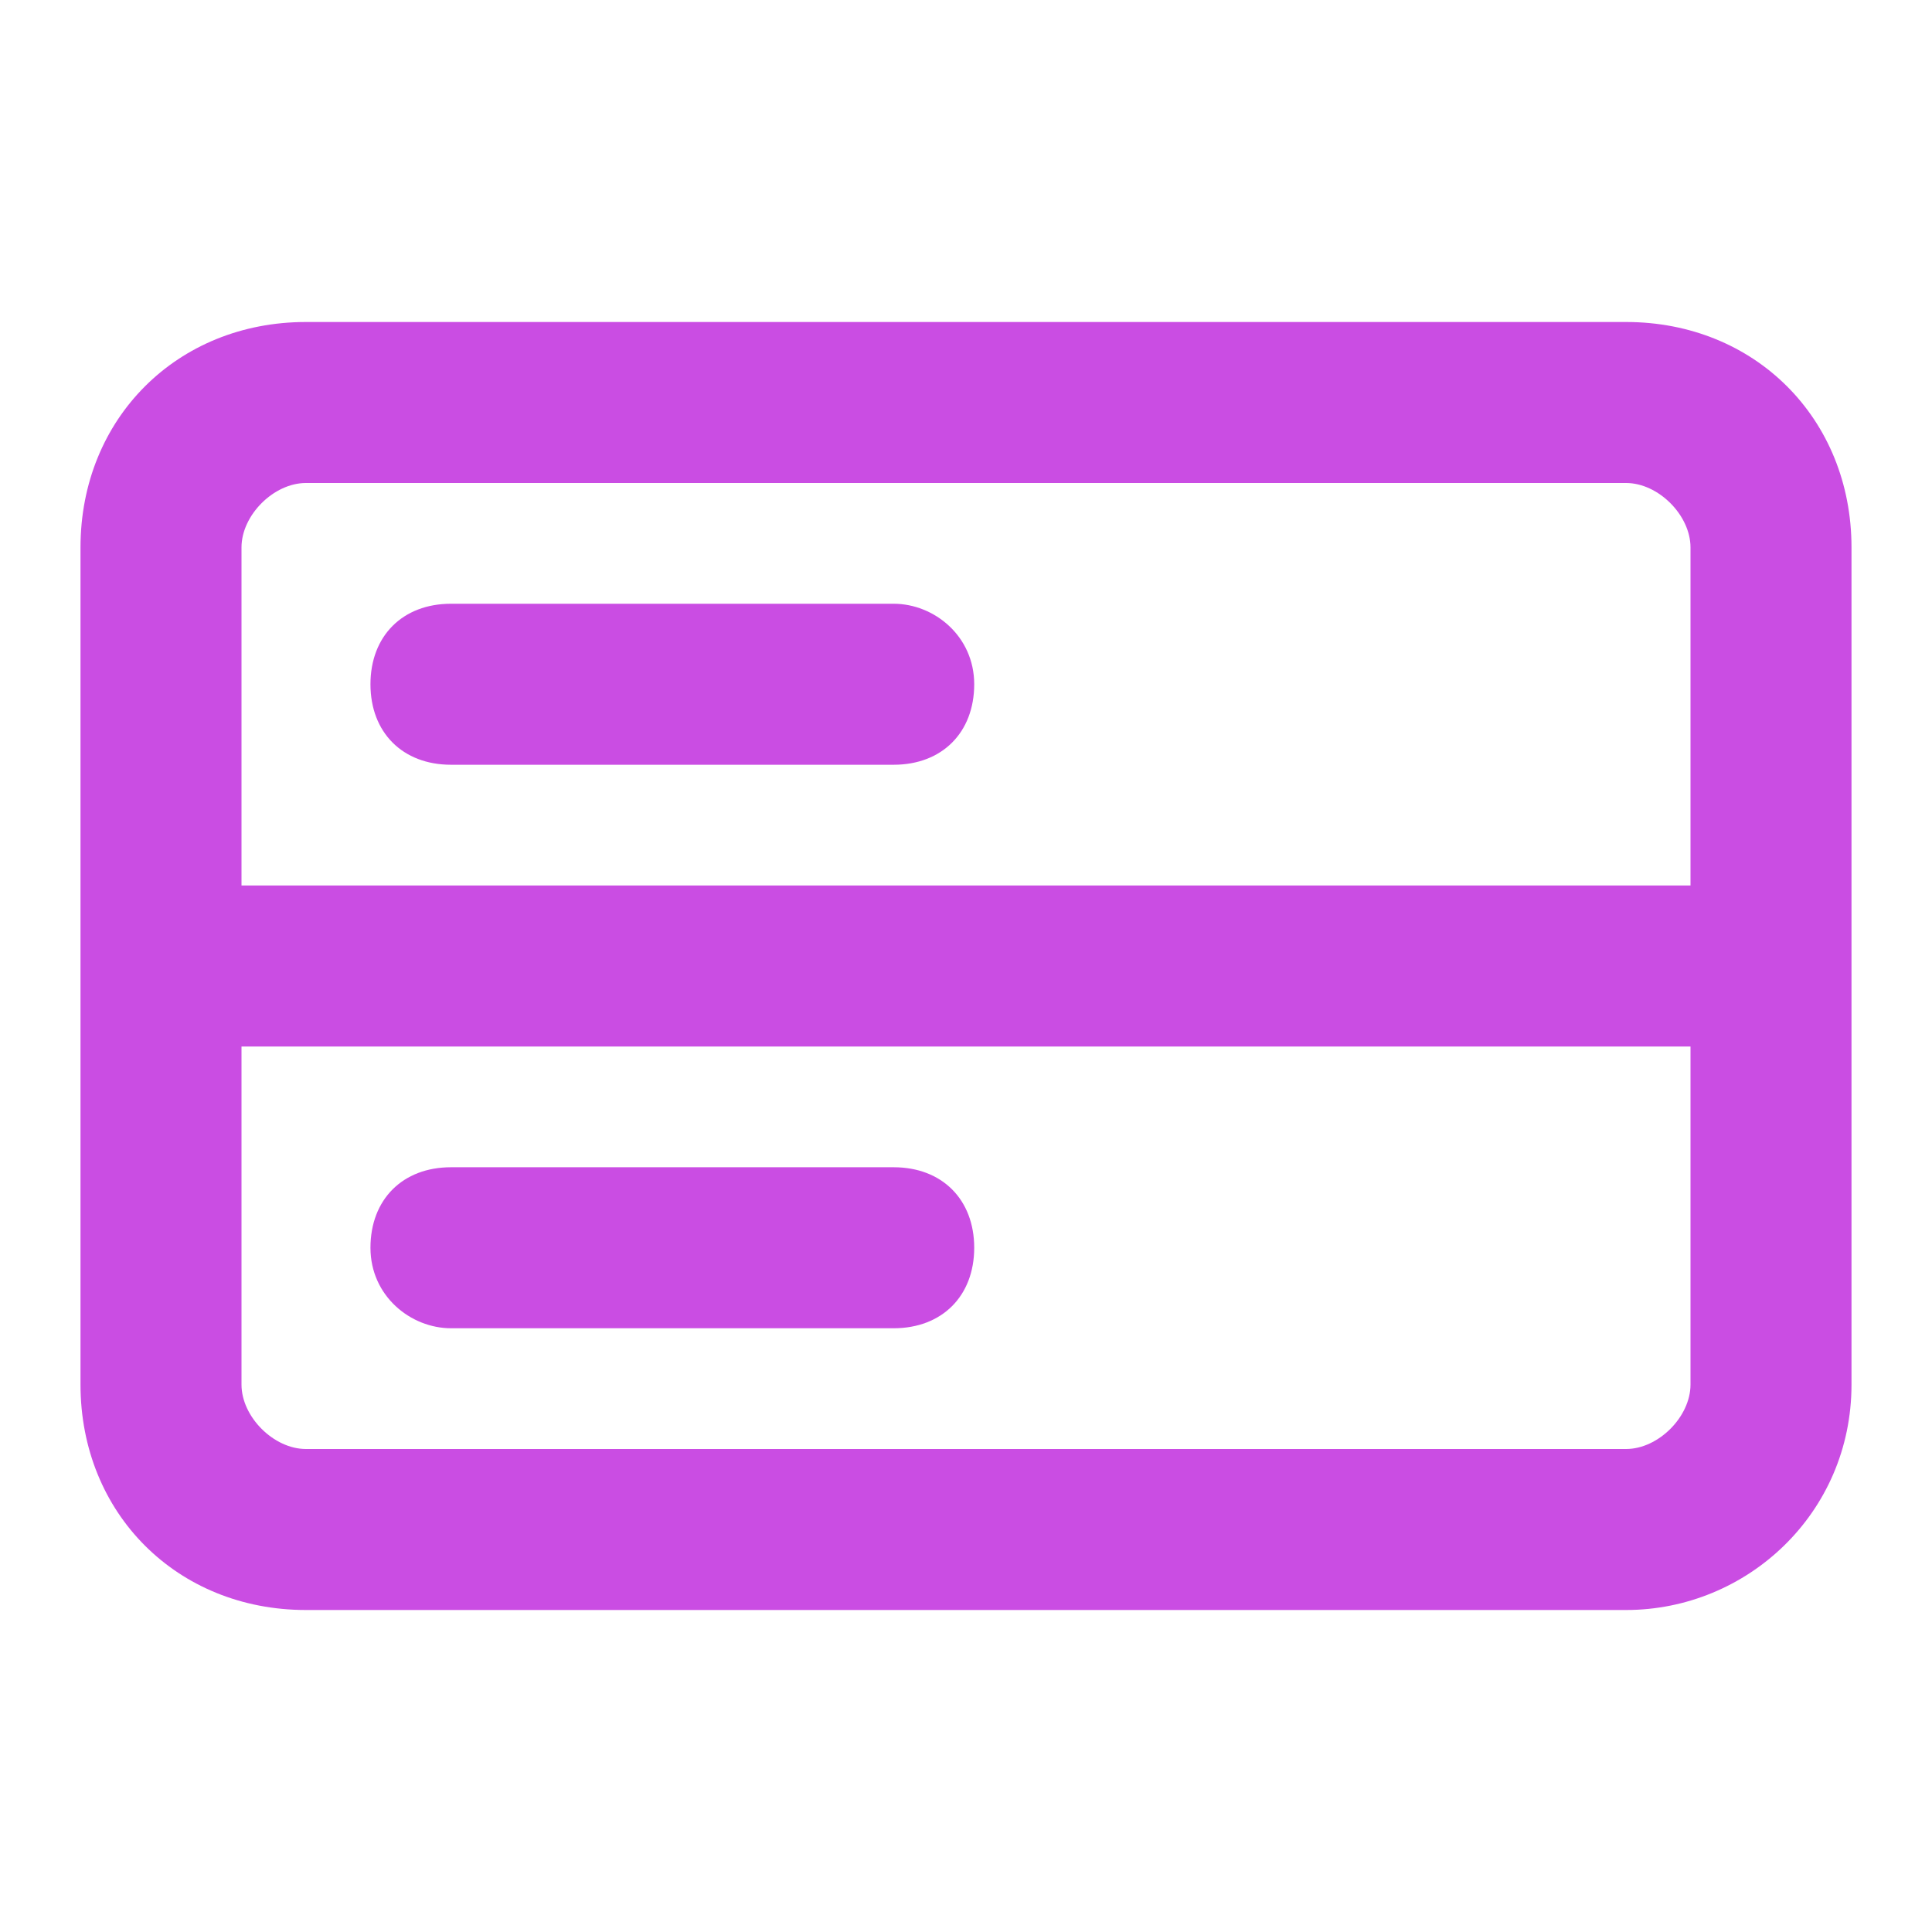
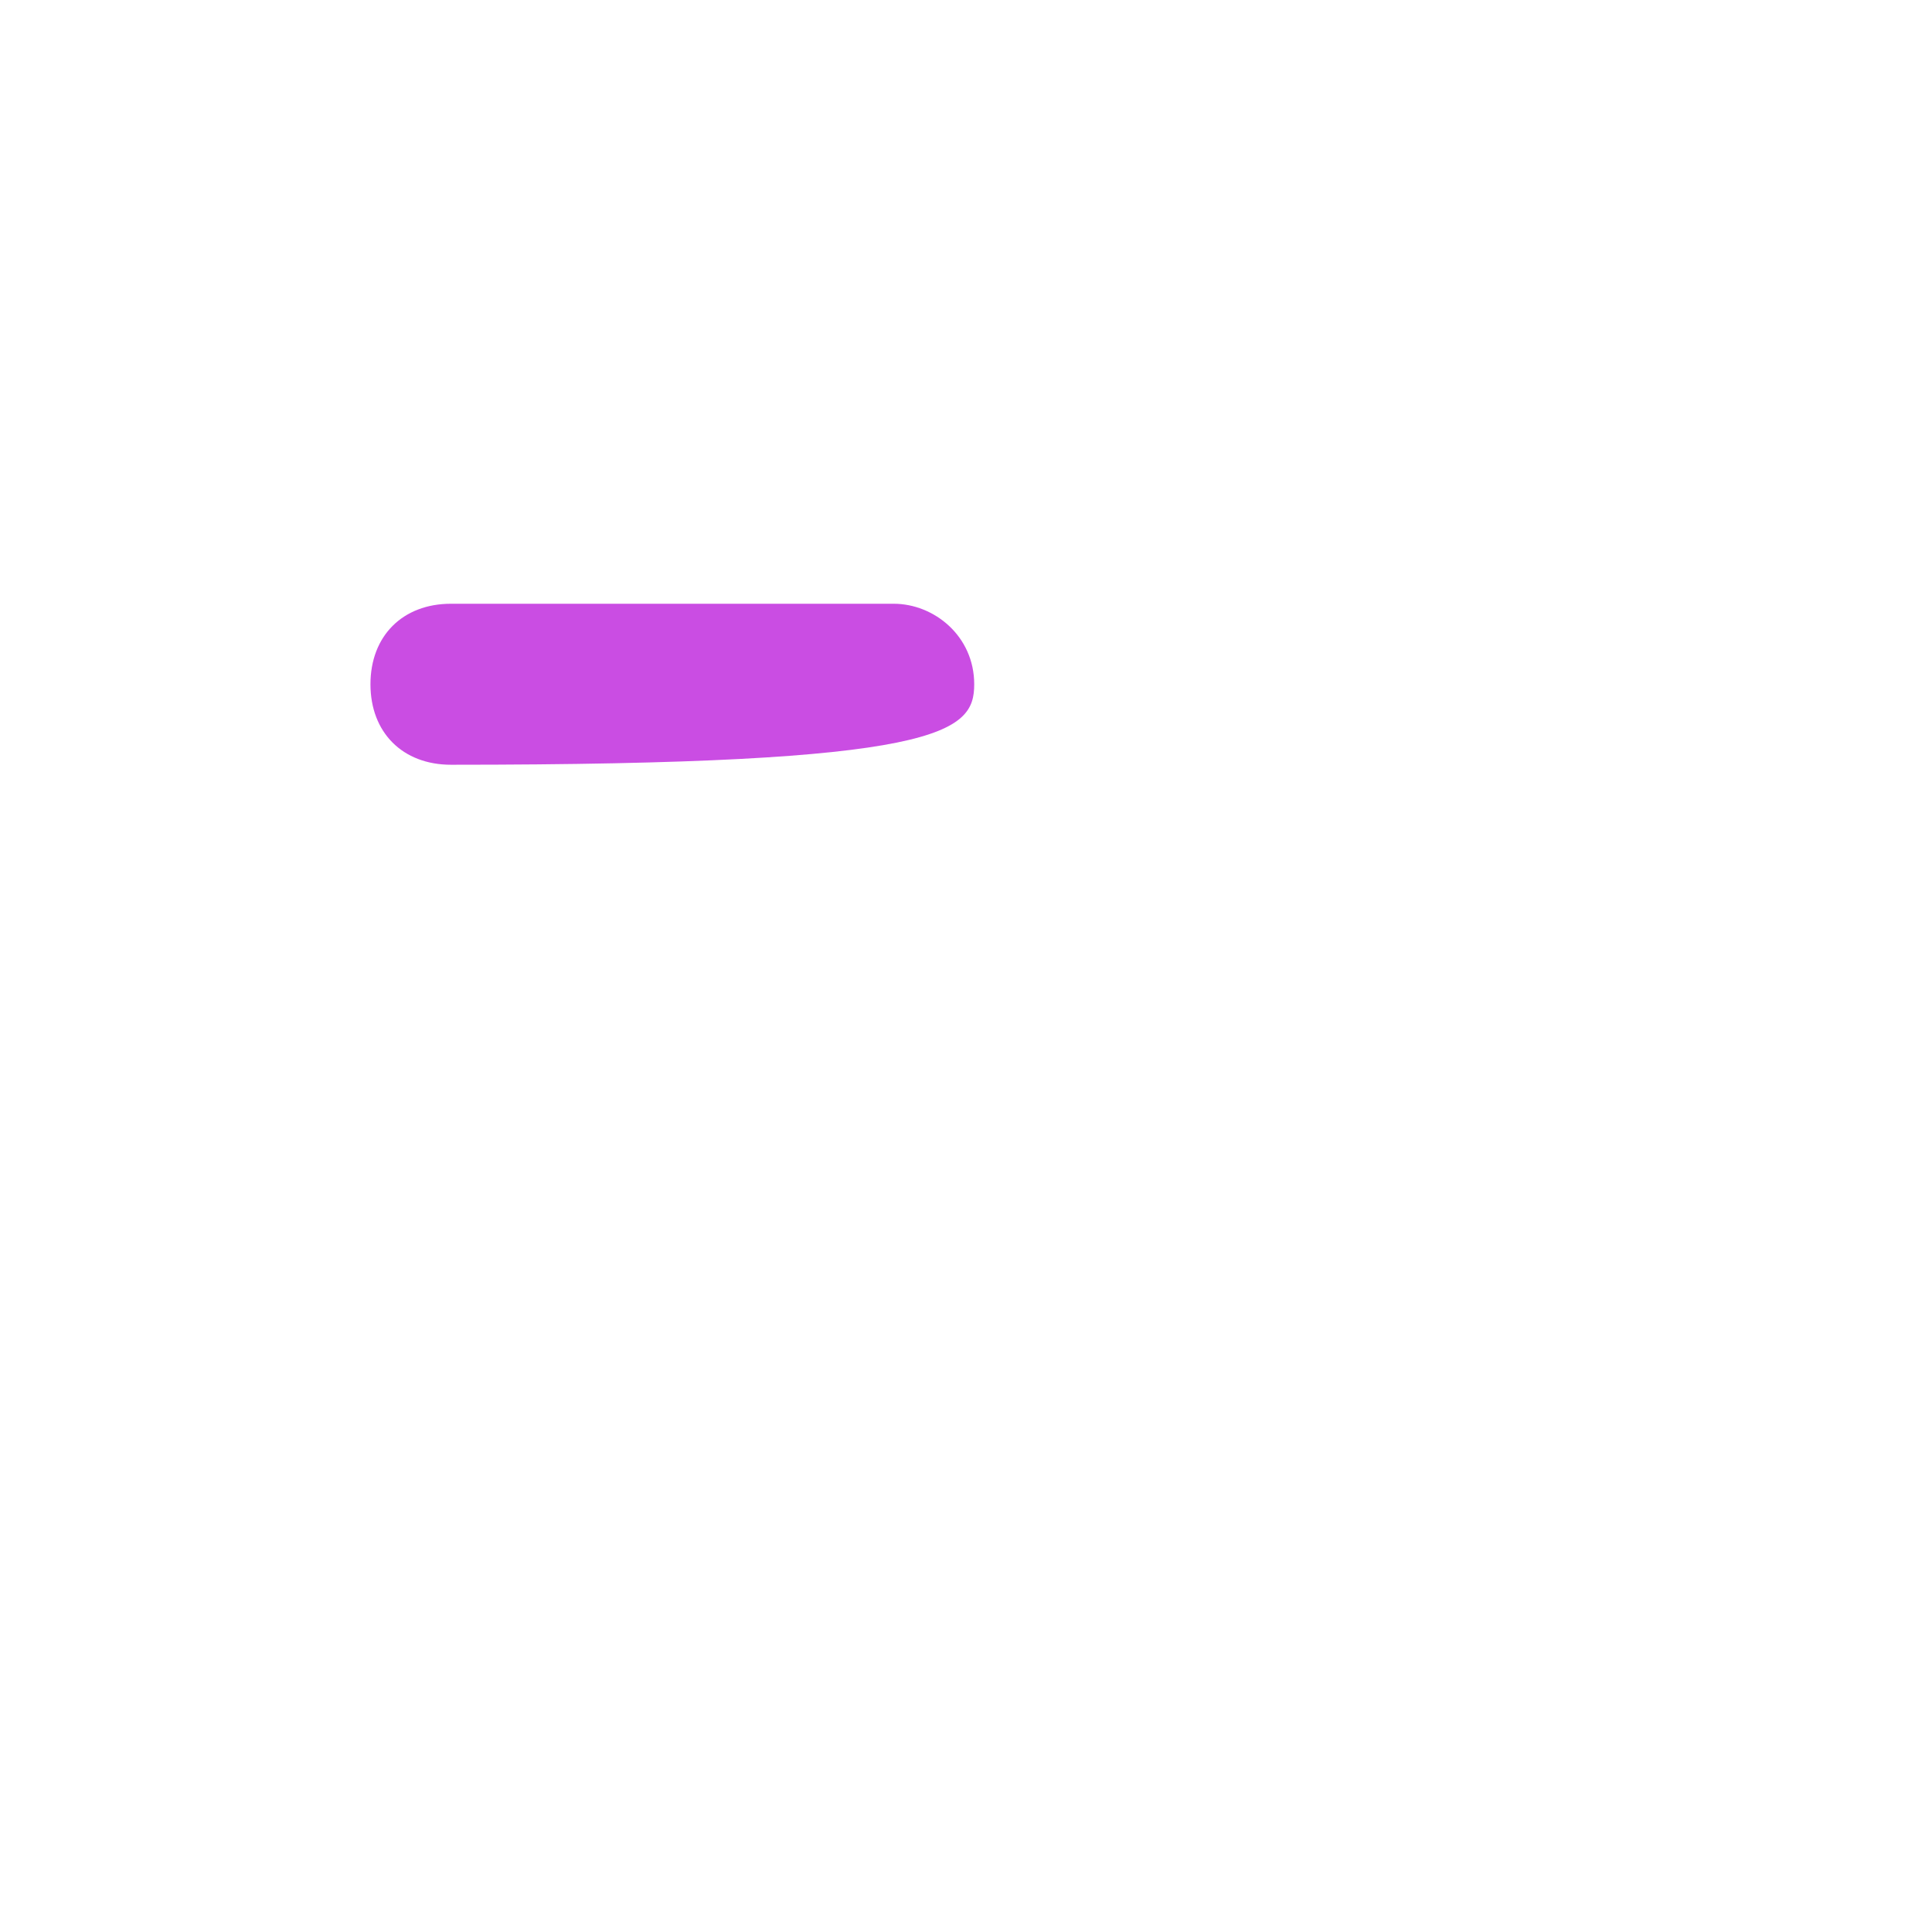
<svg xmlns="http://www.w3.org/2000/svg" width="24" height="24" viewBox="0 0 24 24" fill="none">
-   <path d="M20.2 4H3.8C2.2 4 1 5.2 1 6.8V12V17.2C1 18.8 2.2 20 3.8 20H20.2C21.7 20 23 18.8 23 17.2V12V6.8C23 5.2 21.8 4 20.2 4ZM3 6.8C3 6.4 3.4 6 3.8 6H20.2C20.6 6 21 6.4 21 6.8V11H3V6.8ZM21 17.2C21 17.6 20.6 18 20.2 18H3.8C3.4 18 3 17.6 3 17.2V13H21V17.2Z" fill="#CA4DE3" />
-   <path d="M11.102 7.5H5.602C5.002 7.5 4.602 7.9 4.602 8.5C4.602 9.1 5.002 9.5 5.602 9.5H11.102C11.702 9.5 12.102 9.1 12.102 8.5C12.102 7.9 11.602 7.5 11.102 7.5Z" fill="#CA4DE3" />
-   <path d="M5.602 16.5H11.102C11.702 16.5 12.102 16.1 12.102 15.5C12.102 14.9 11.702 14.5 11.102 14.5H5.602C5.002 14.5 4.602 14.9 4.602 15.5C4.602 16.1 5.102 16.5 5.602 16.5Z" fill="#CA4DE3" />
+   <path d="M11.102 7.5H5.602C5.002 7.5 4.602 7.9 4.602 8.5C4.602 9.1 5.002 9.5 5.602 9.5C11.702 9.5 12.102 9.1 12.102 8.5C12.102 7.9 11.602 7.5 11.102 7.5Z" fill="#CA4DE3" />
</svg>